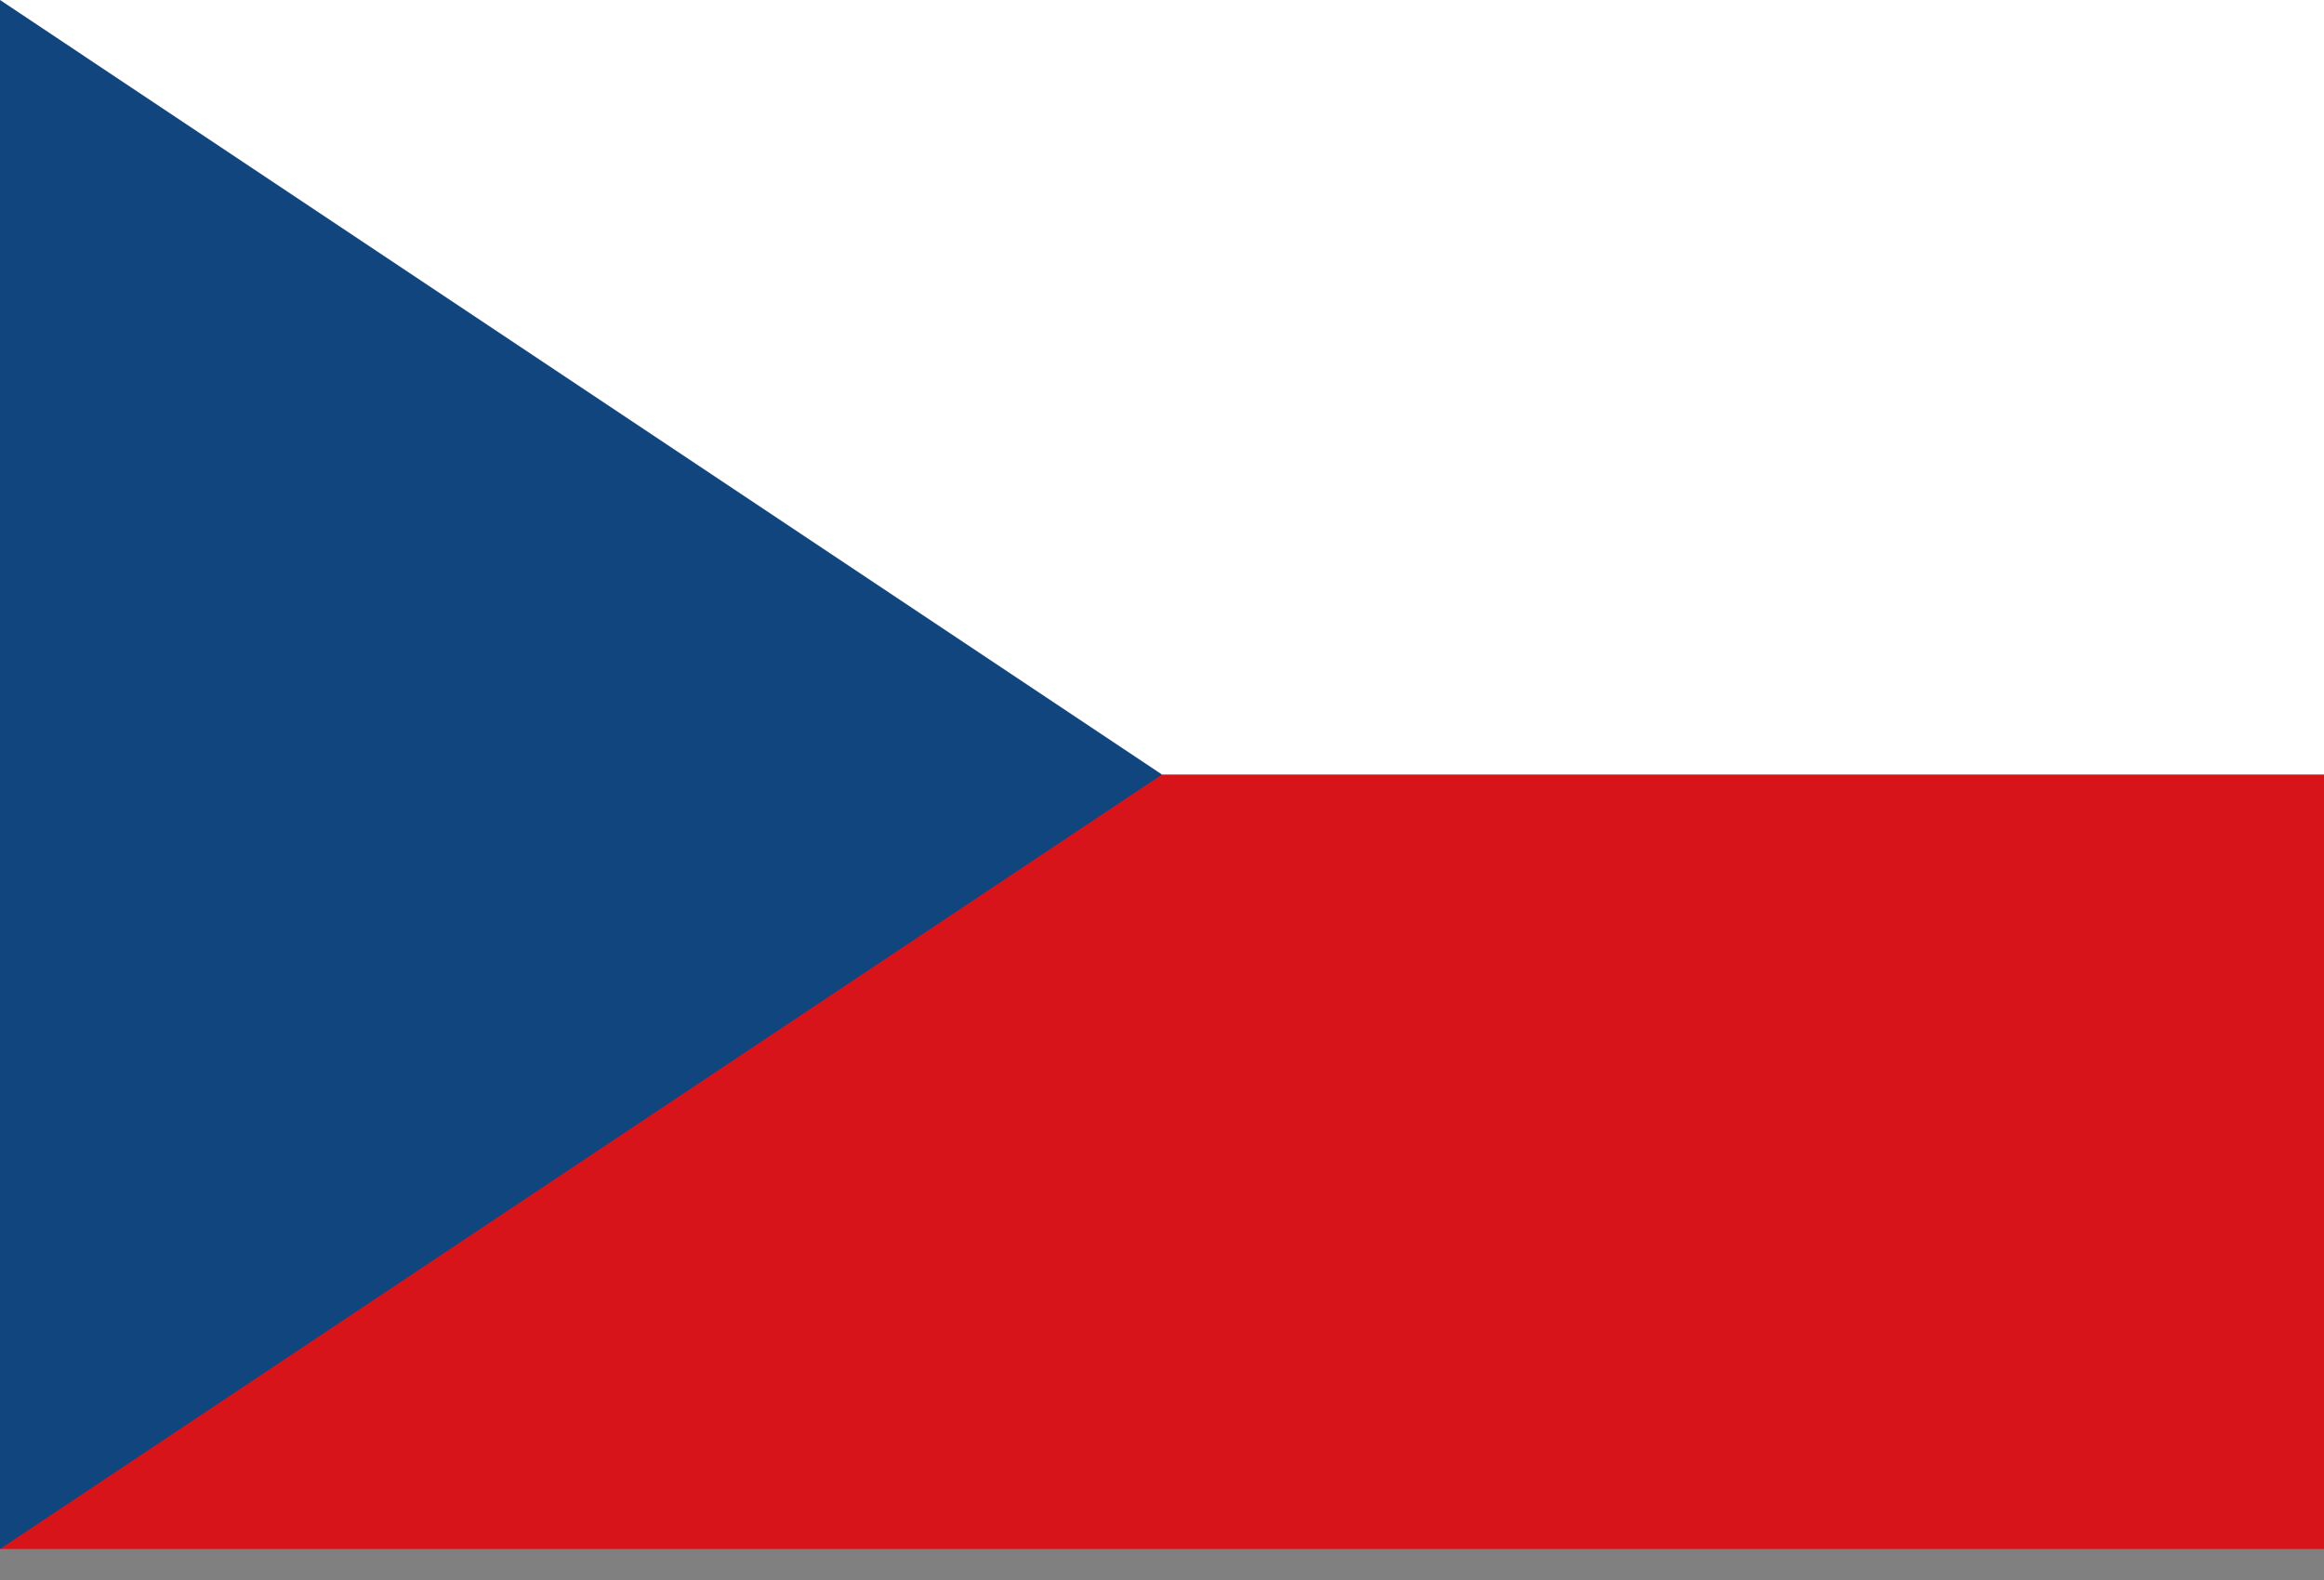
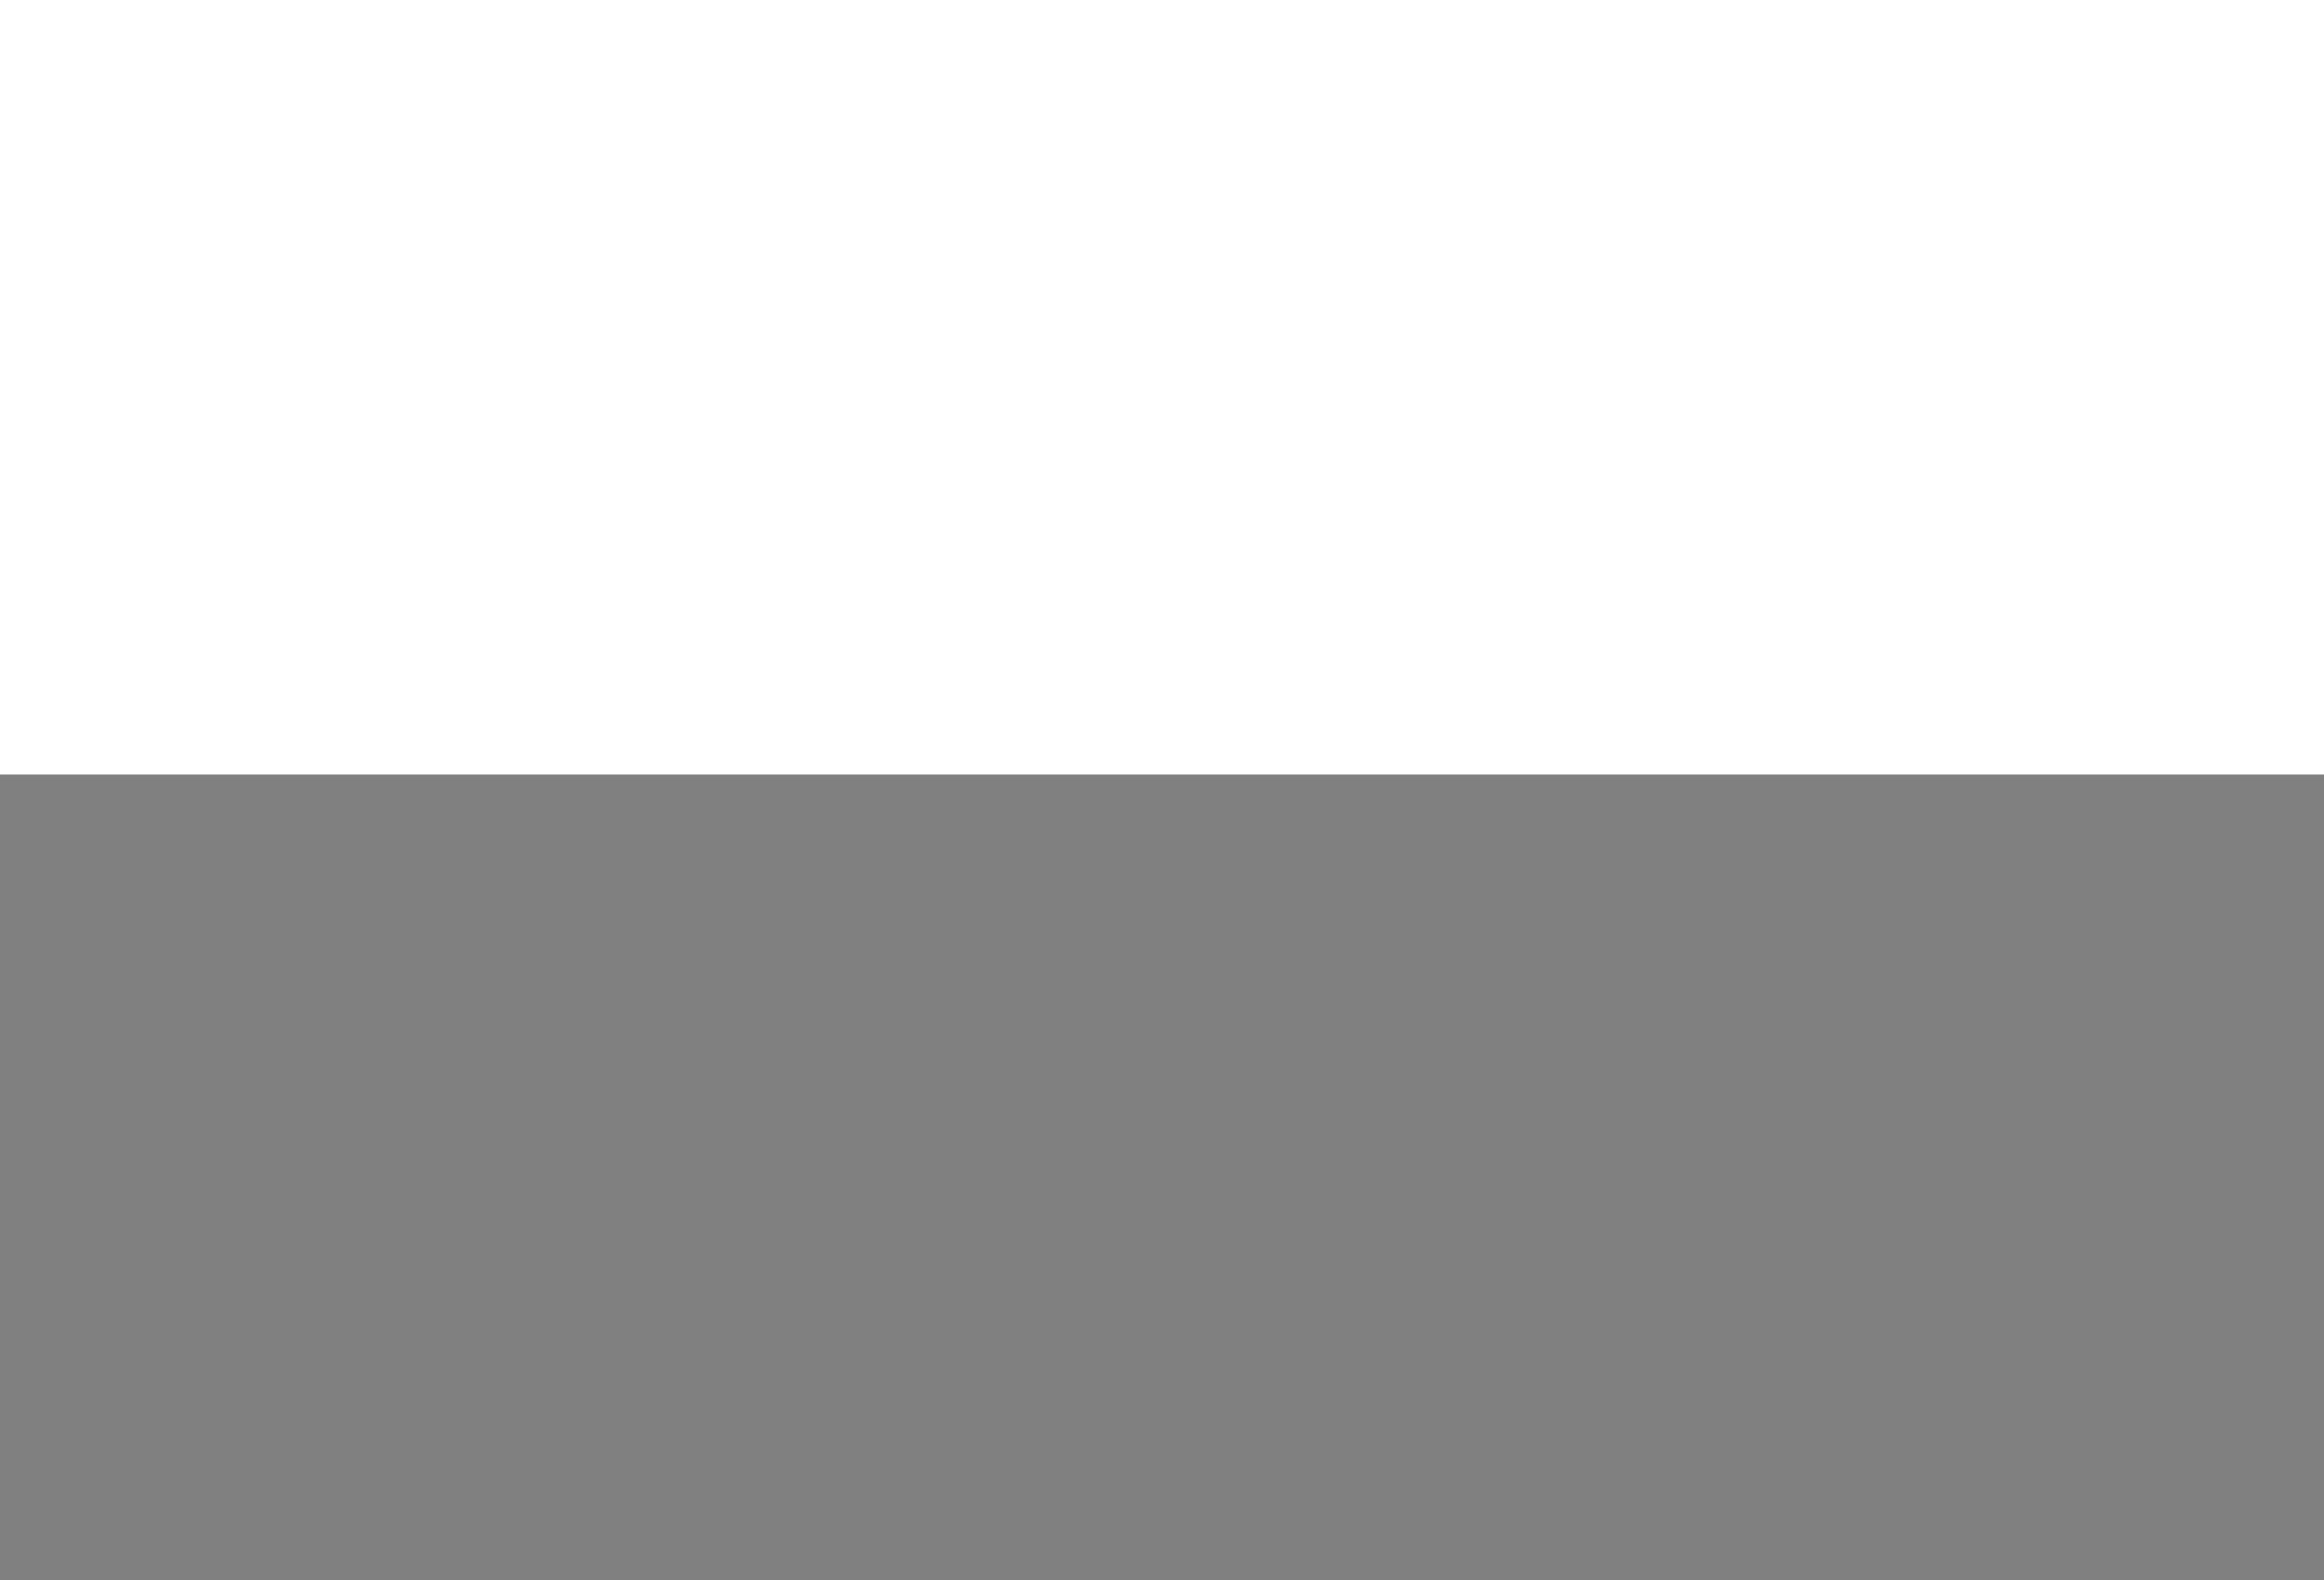
<svg xmlns="http://www.w3.org/2000/svg" width="50" height="34" viewBox="0 0 50 34" fill="none">
  <rect x="0" y="0" width="50" height="34" fill="#808080" stroke="none" />
-   <rect width="50" height="33.333" fill="#D7141A" />
  <rect width="50" height="16.667" fill="white" />
-   <path d="M25 16.667L0 0V33.333L25 16.667Z" fill="#11457E" />
</svg>